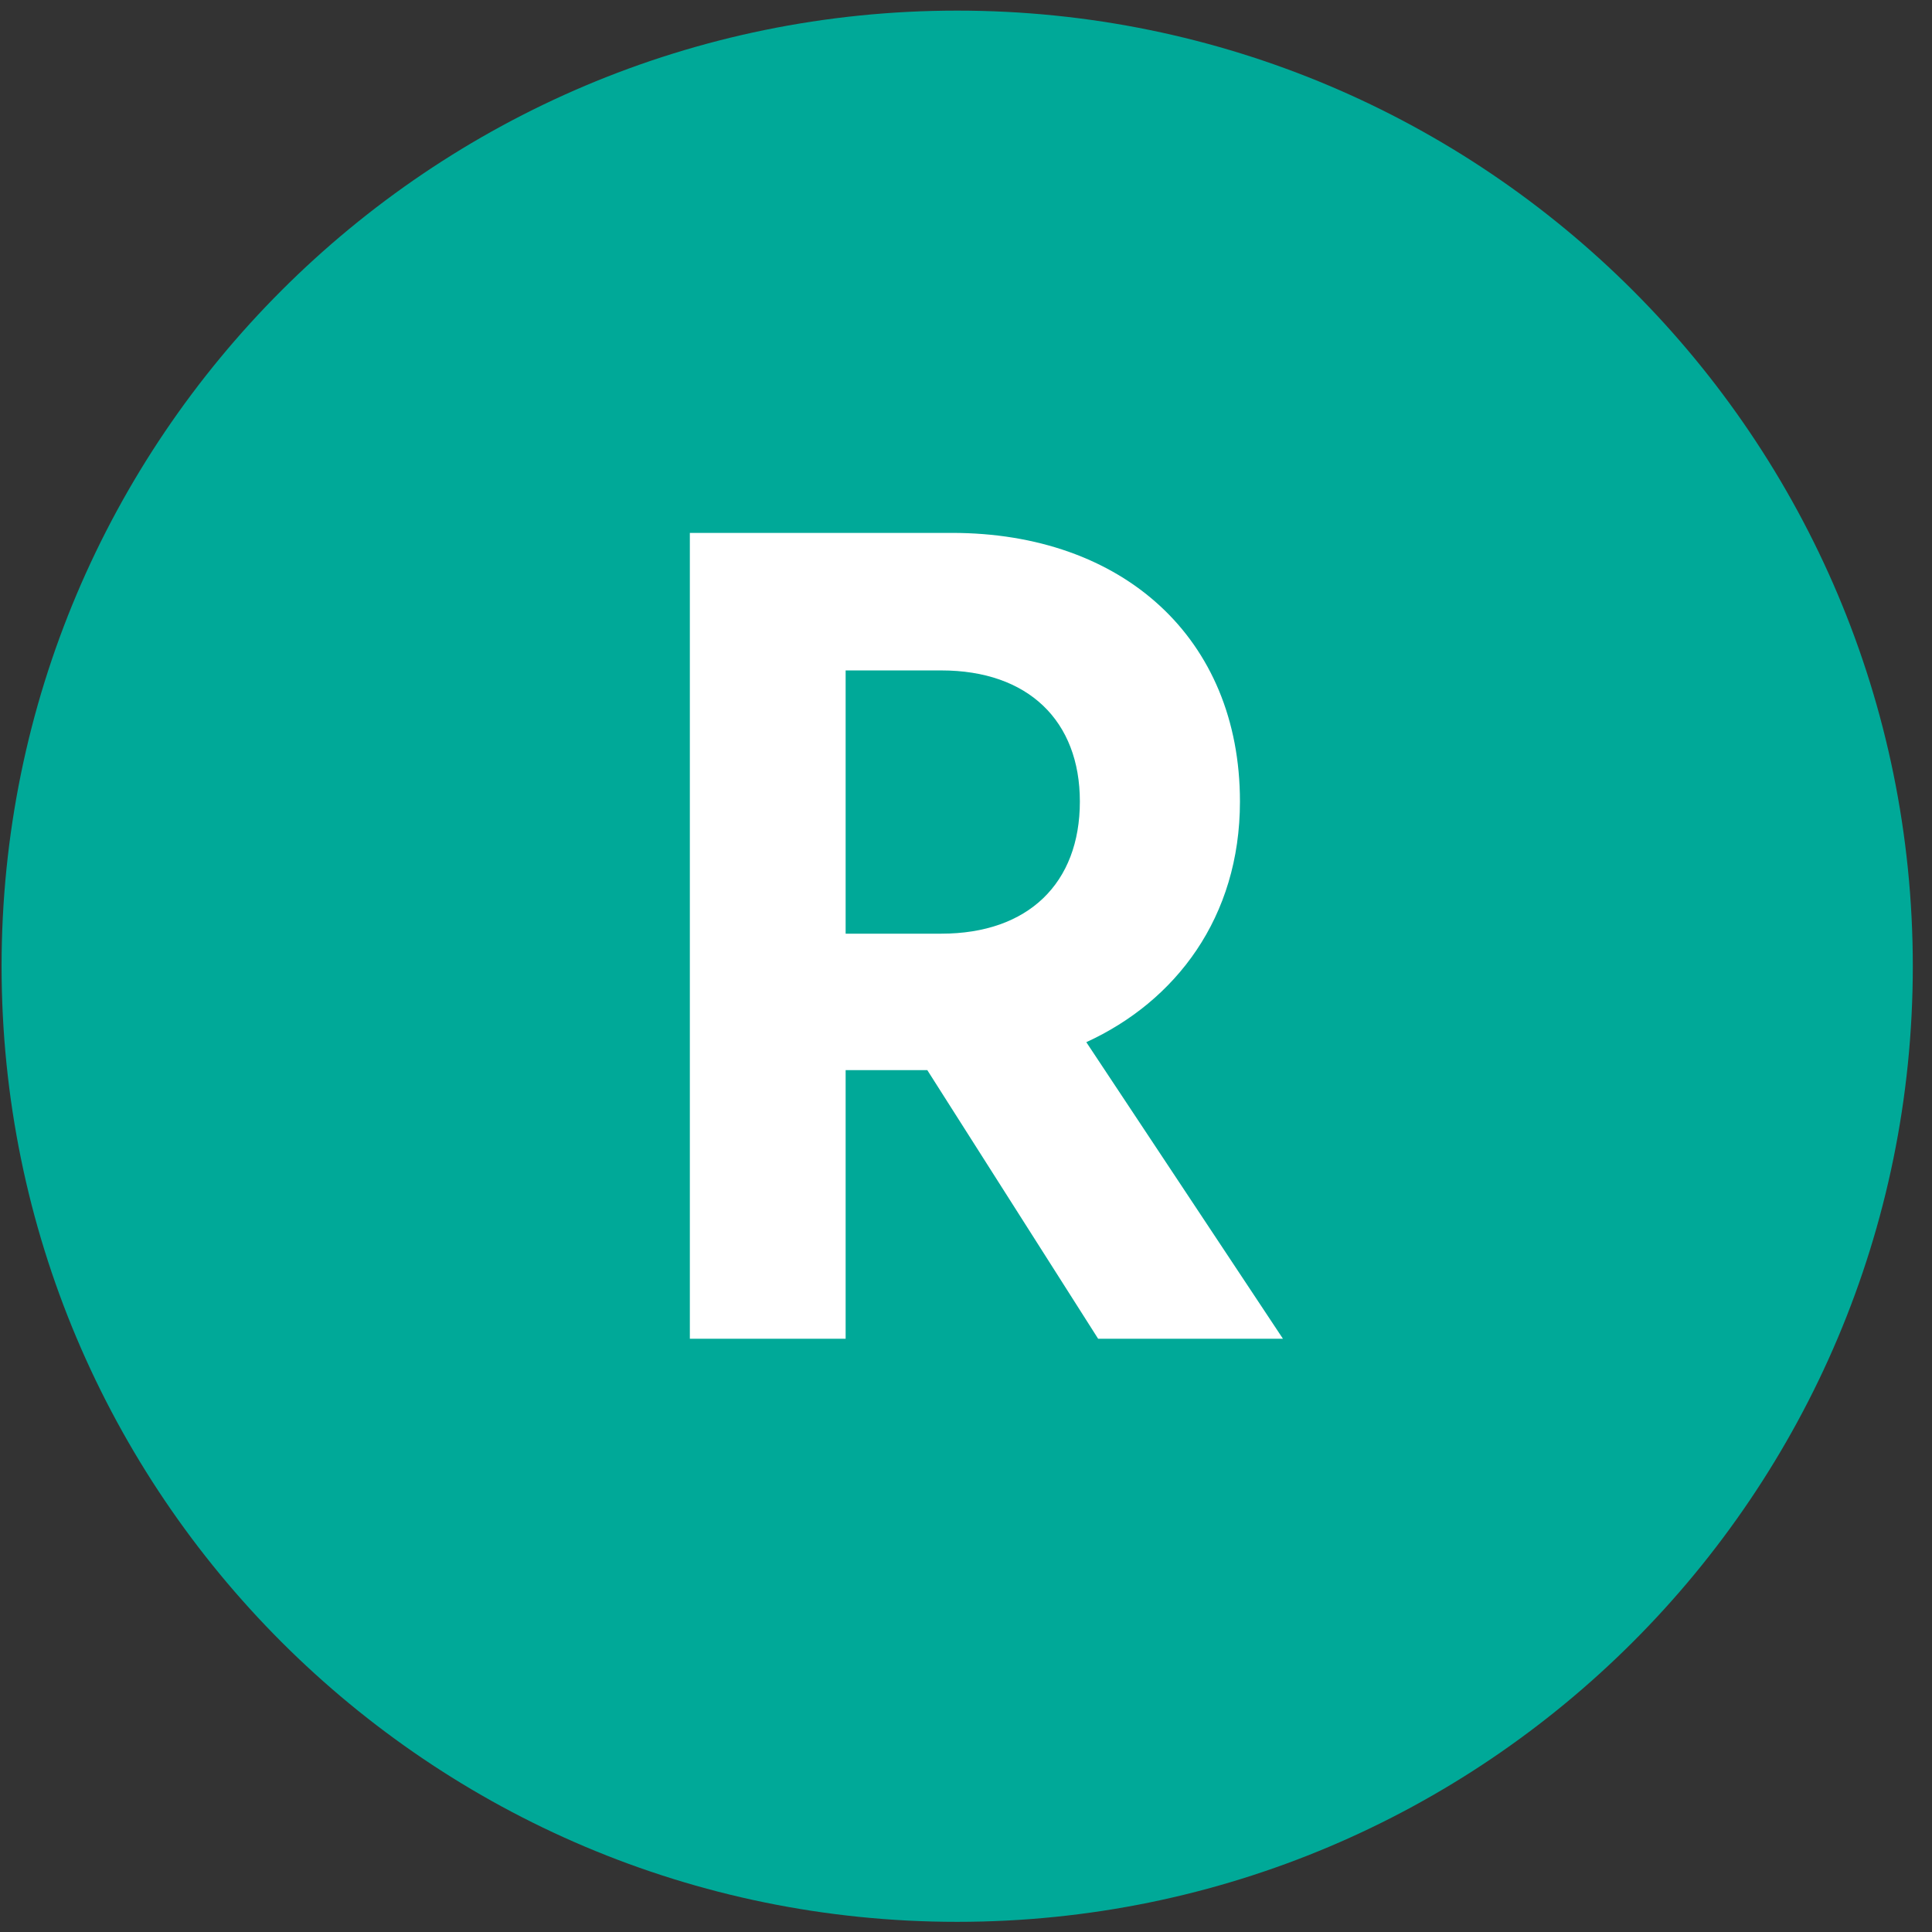
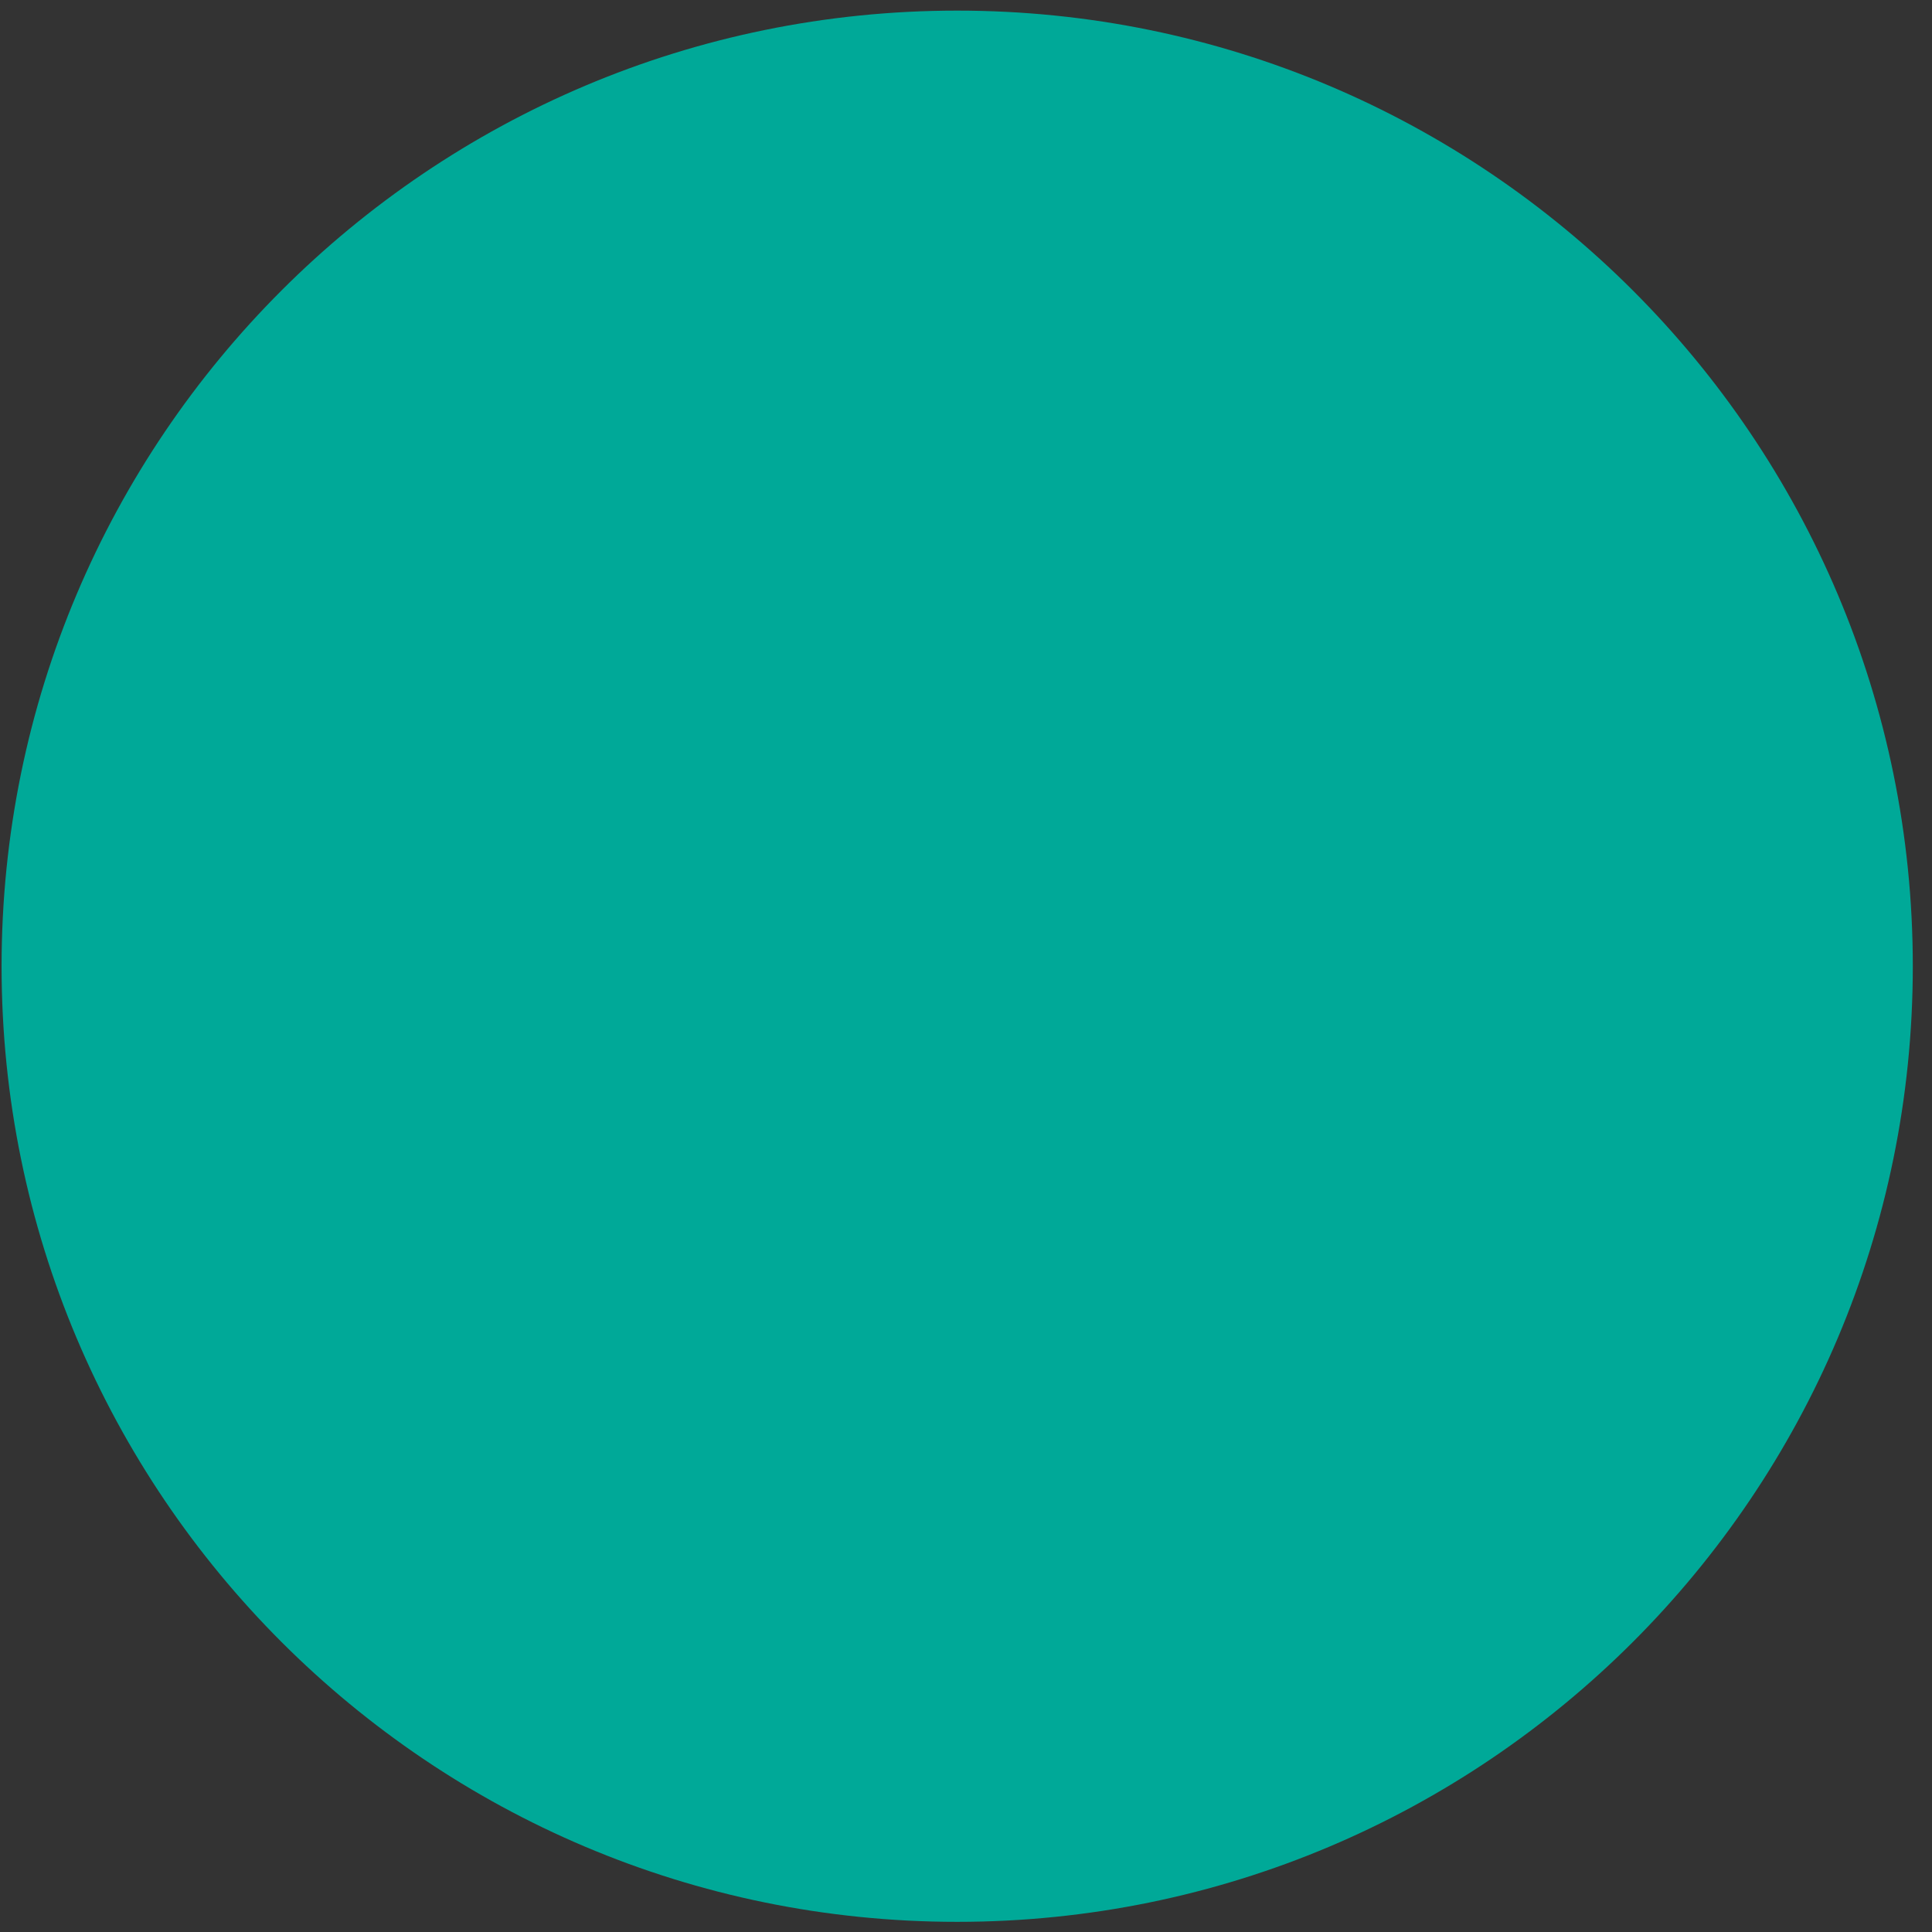
<svg xmlns="http://www.w3.org/2000/svg" width="93" height="93" viewBox="0 0 93 93" fill="none">
  <rect x="0" y="0" width="93" height="93" fill="#333333" stroke="none" />
  <path d="M0.076 46.511C0.076 21.106 20.671 0.511 46.076 0.511C71.481 0.511 92.076 21.106 92.076 46.511C92.076 71.916 71.481 92.511 46.076 92.511C20.671 92.511 0.076 71.916 0.076 46.511Z" fill="#00A998" />
-   <path d="M33.207 64.442V25.652H45.827C54.05 25.652 59.687 30.721 59.687 38.582C59.687 44.168 56.584 48.202 52.291 50.167L61.756 64.442H52.86L44.637 51.512H40.706V64.442H33.207ZM45.309 32.272H40.706V44.944H45.309C49.499 44.944 51.981 42.513 51.981 38.582C51.981 34.703 49.499 32.272 45.309 32.272Z" fill="white" />
</svg>